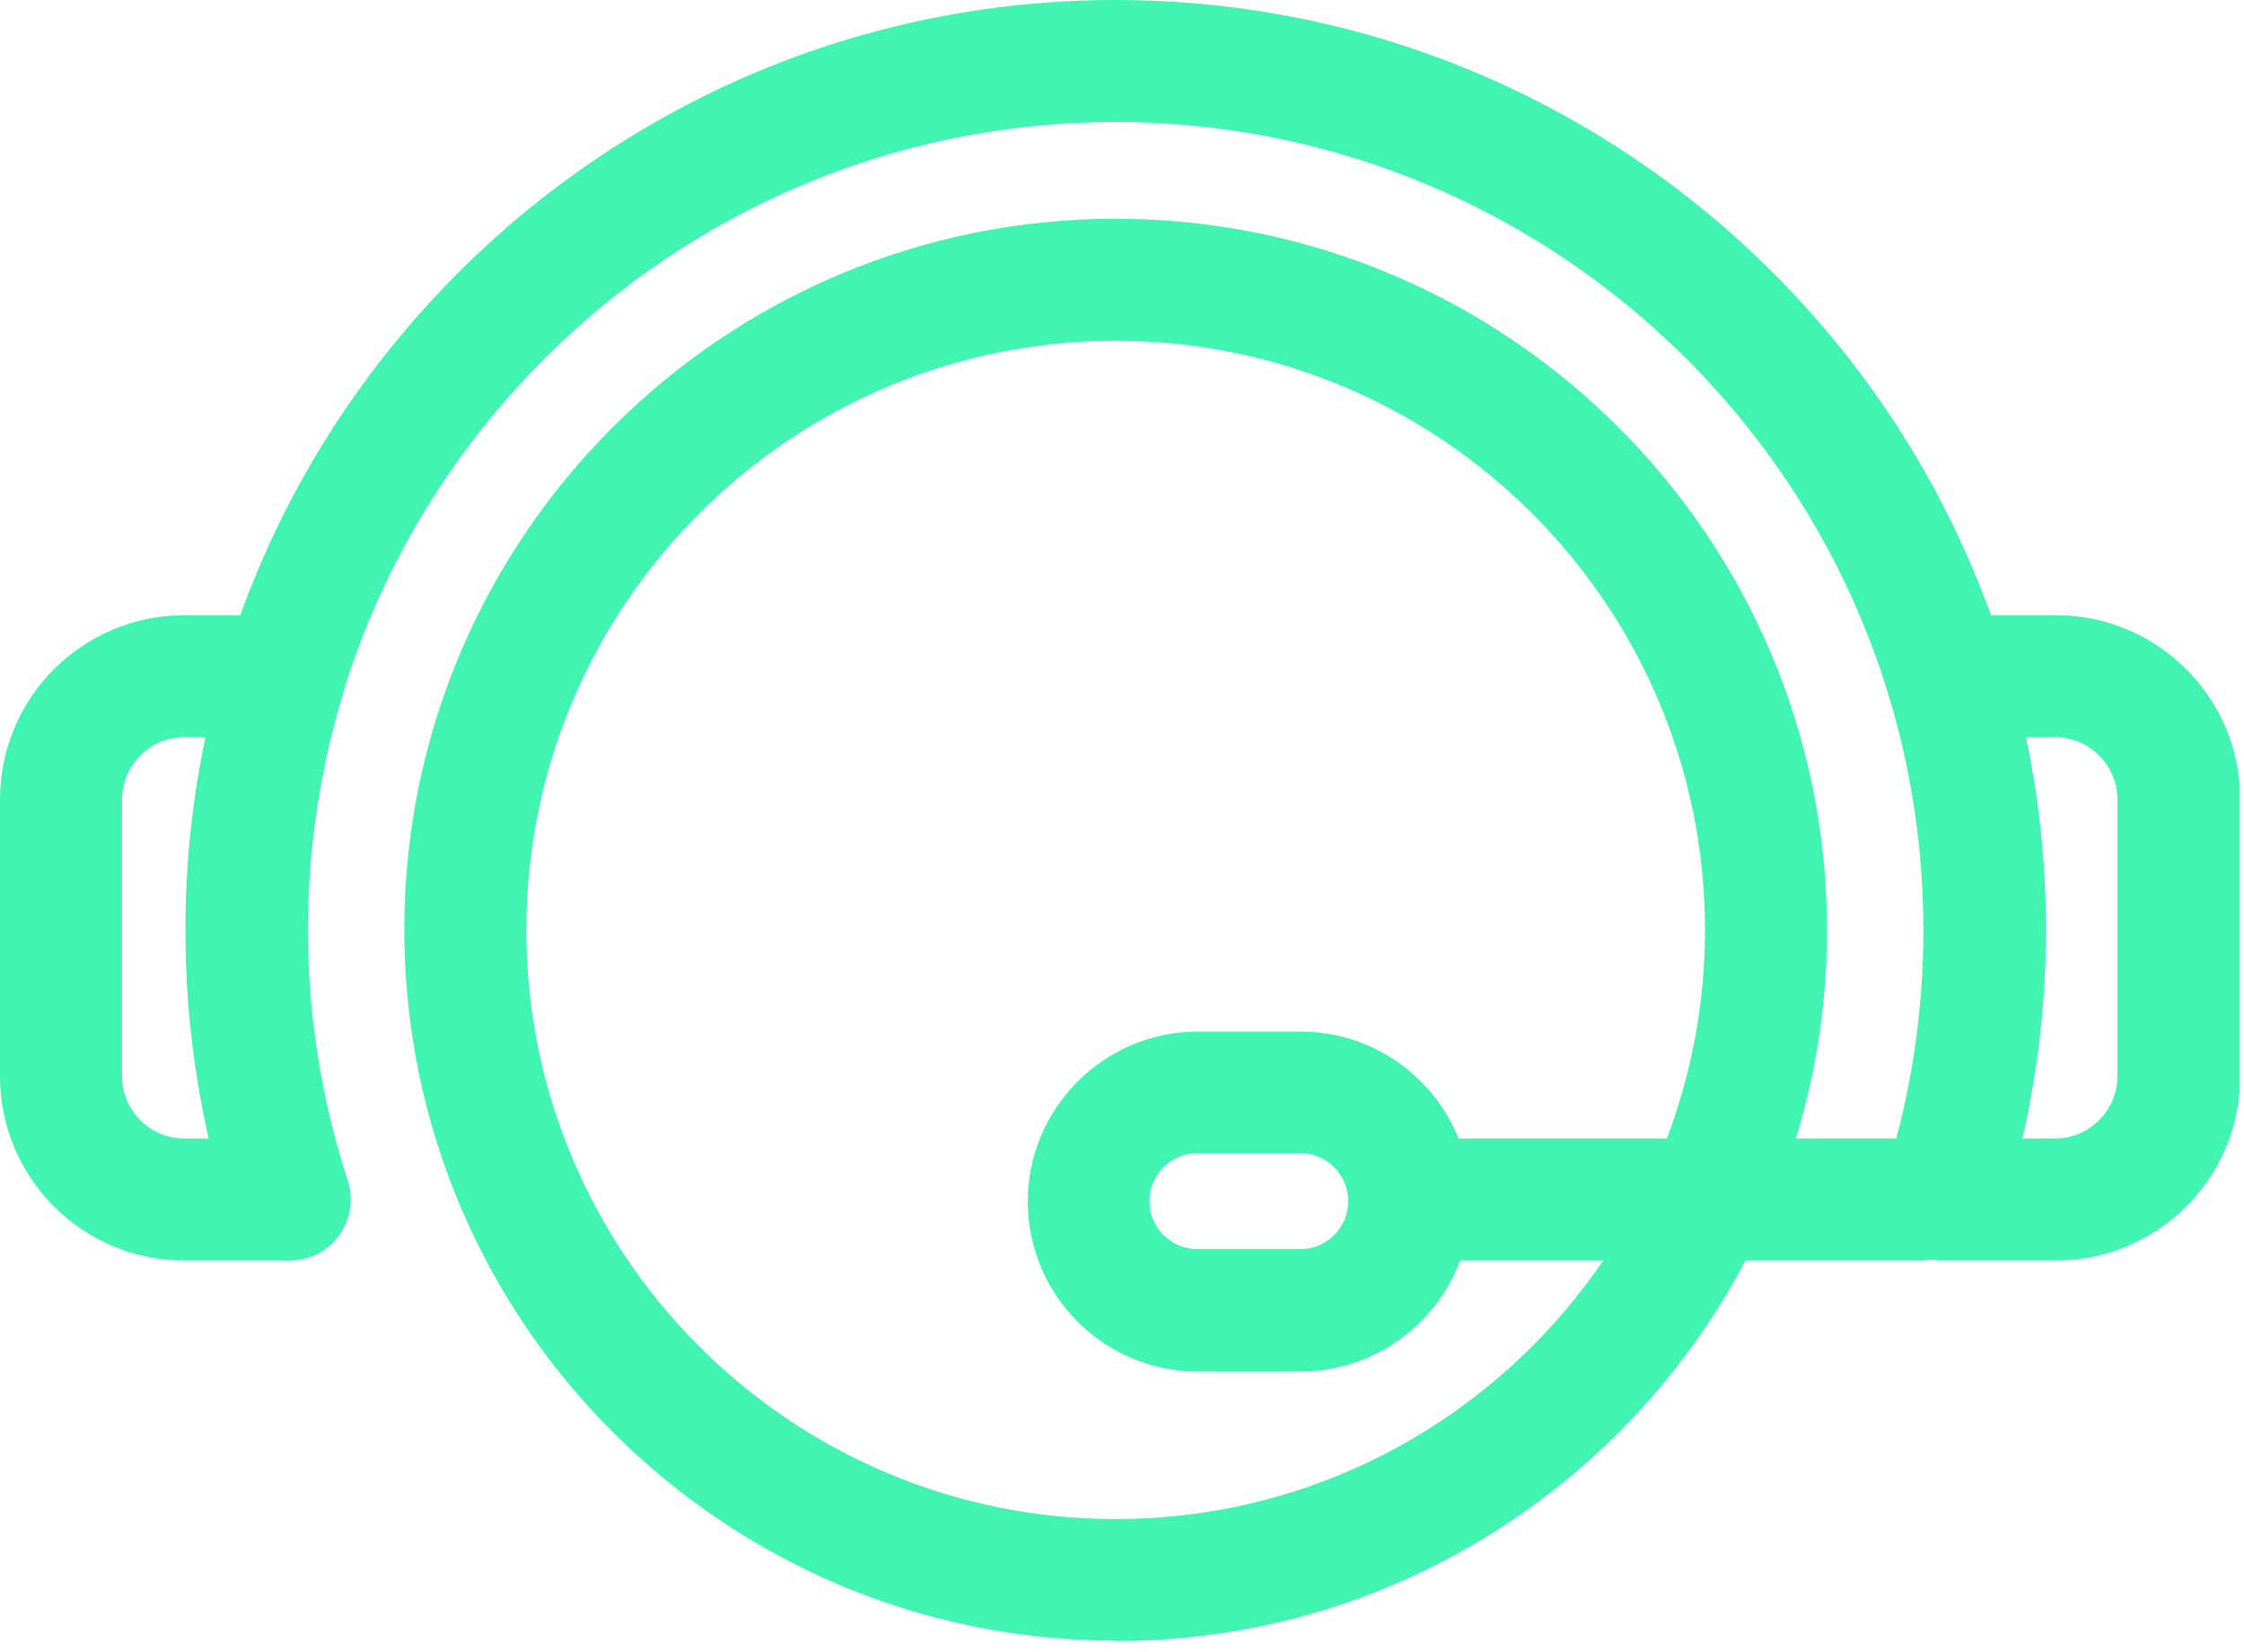
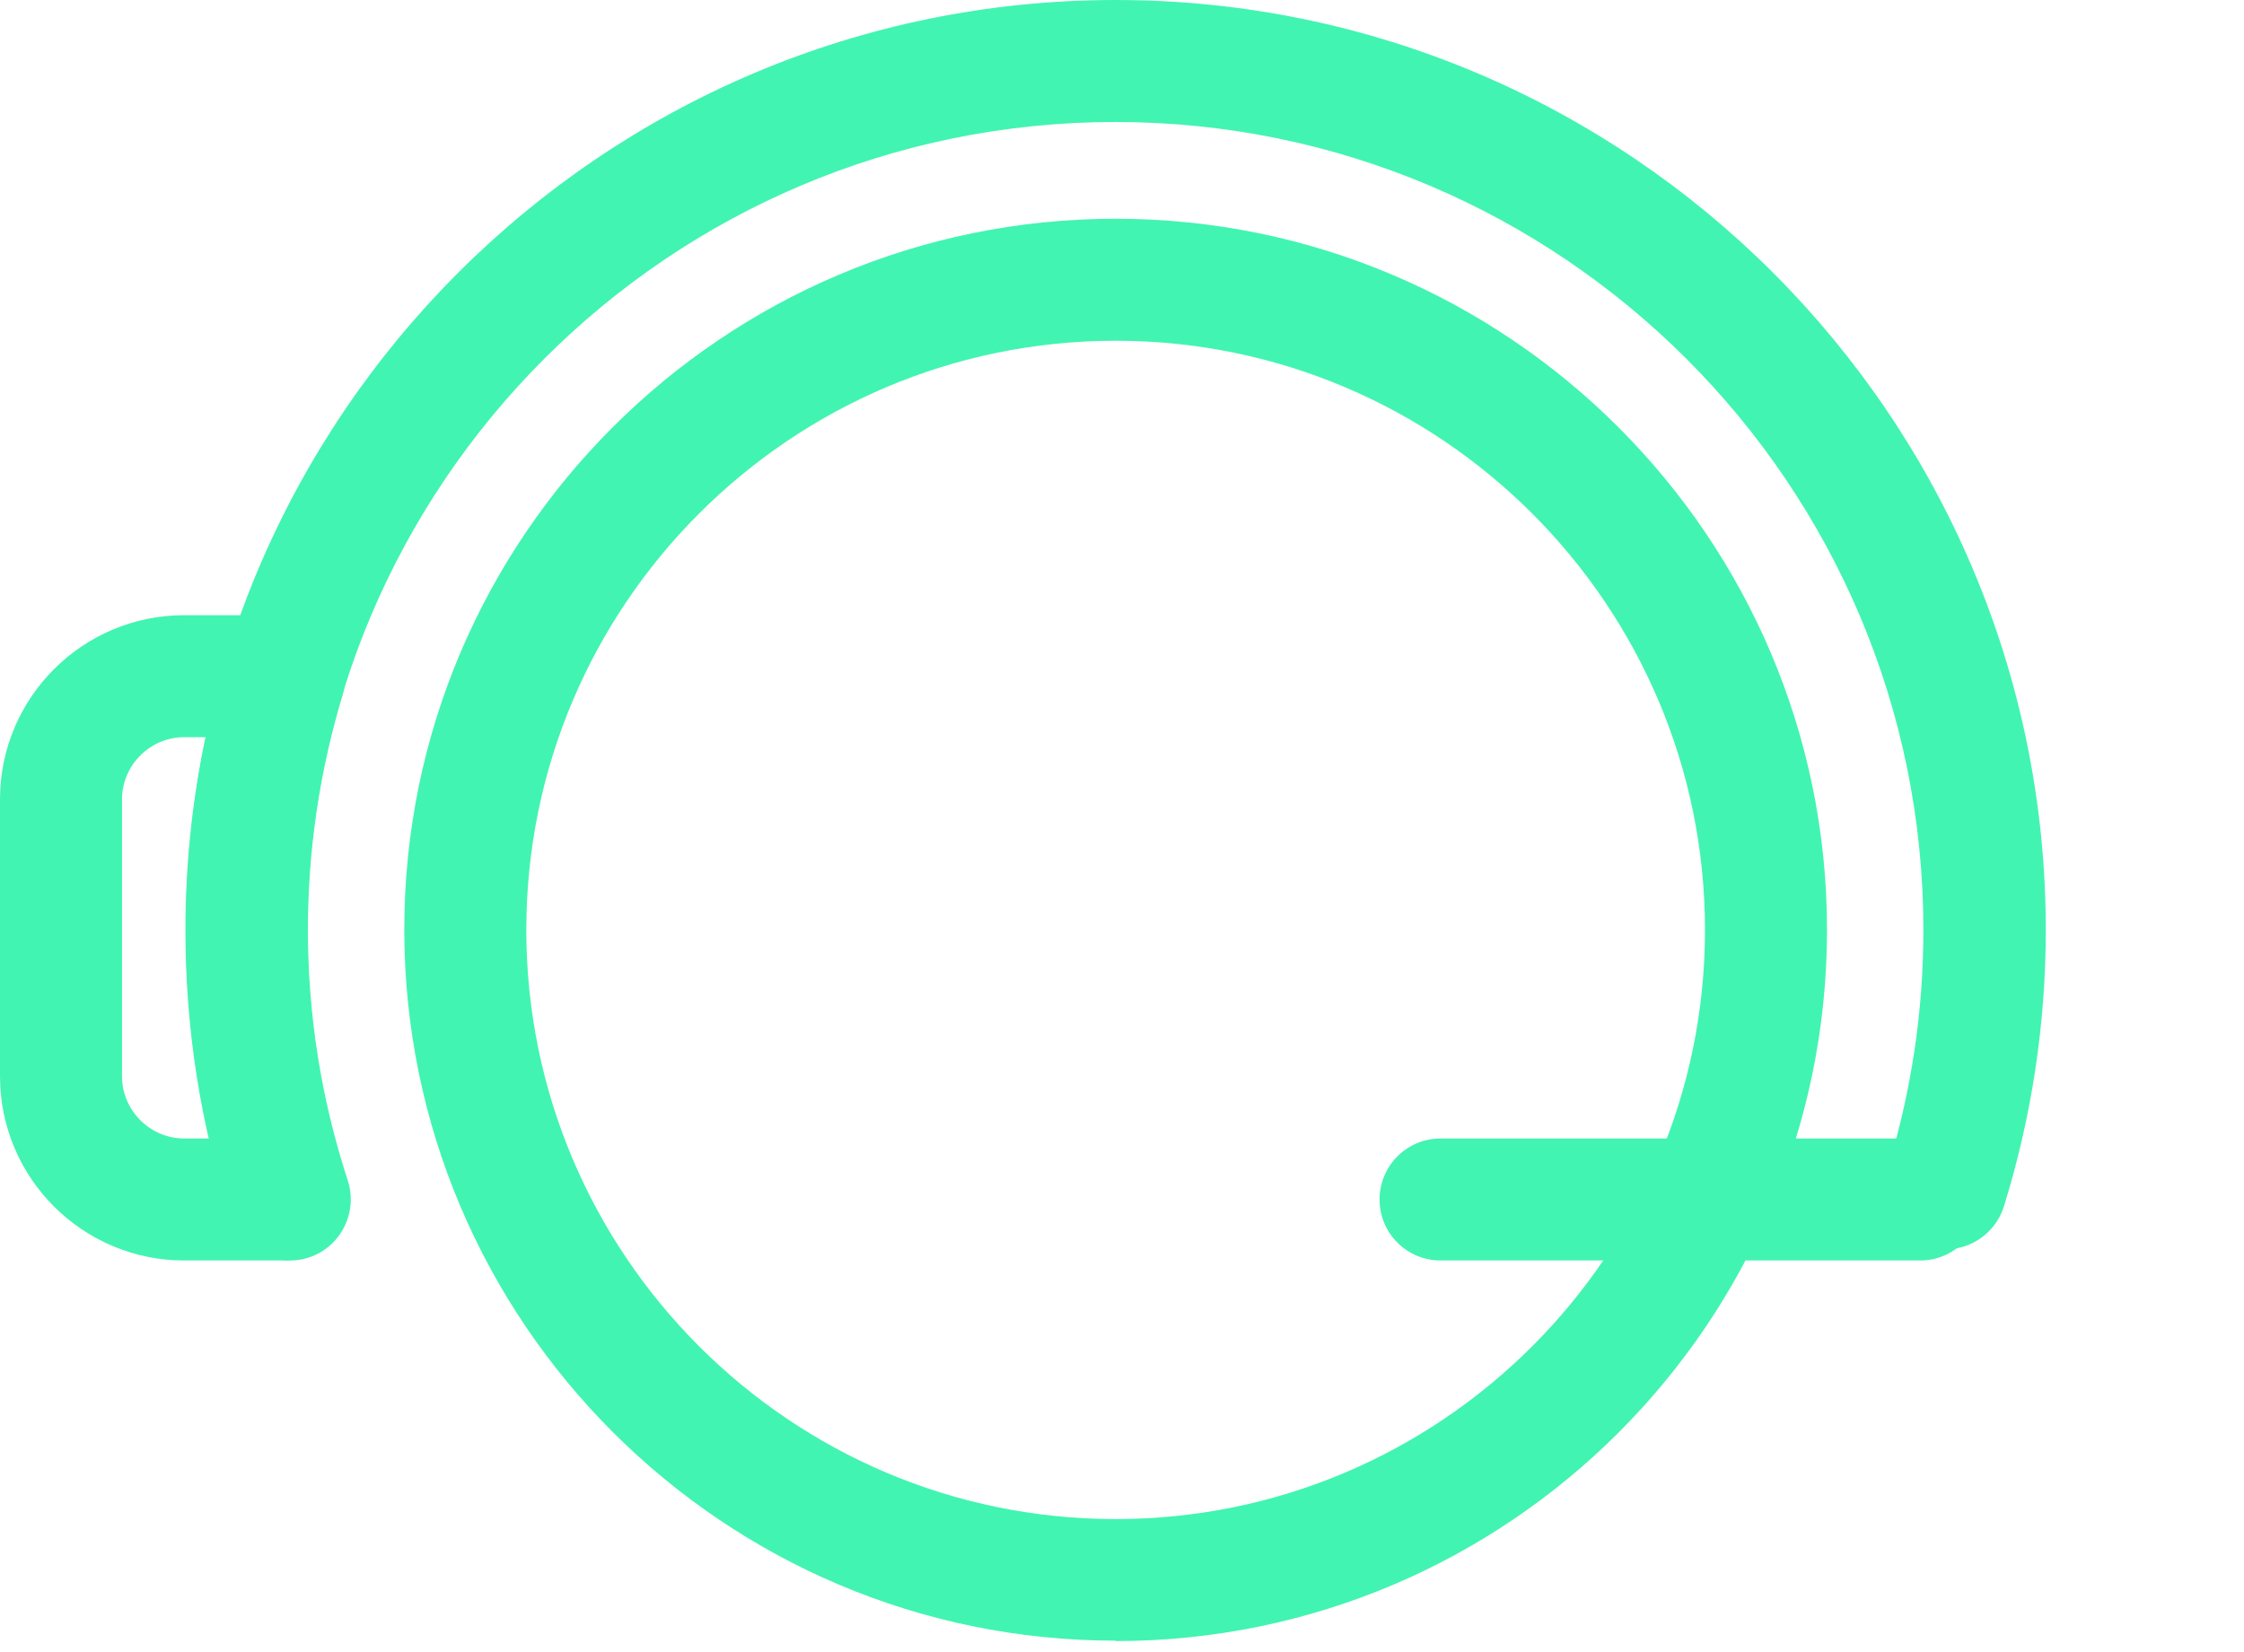
<svg xmlns="http://www.w3.org/2000/svg" width="148" height="109" viewBox="0 0 148 109" fill="none">
  <g id="Layer_1" clip-path="url(#clip0_547_8606)">
    <path id="Vector" d="M73.581 108.239C47.722 108.239 26.664 87.208 26.664 61.322C26.664 35.436 47.722 14.432 73.581 14.432C99.44 14.432 120.498 35.463 120.498 61.349C120.498 87.235 99.467 108.266 73.581 108.266V108.239ZM73.581 22.48C52.148 22.48 34.712 39.916 34.712 61.349C34.712 82.782 52.148 100.218 73.581 100.218C95.014 100.218 112.45 82.782 112.45 61.349C112.45 39.916 95.014 22.48 73.581 22.48Z" fill="#42F4B1" />
    <path id="Vector_2" d="M19.071 83.158C17.381 83.158 15.798 82.085 15.235 80.395C13.223 74.279 12.23 67.868 12.23 61.349C12.23 27.523 39.753 0 73.579 0C107.405 0 134.928 27.523 134.928 61.349C134.928 67.573 133.989 73.716 132.165 79.59C131.494 81.709 129.268 82.89 127.122 82.246C125.003 81.575 123.822 79.322 124.466 77.203C126.049 72.079 126.854 66.768 126.854 61.349C126.854 31.949 102.953 8.048 73.552 8.048C44.152 8.048 20.278 31.949 20.278 61.349C20.278 67.009 21.163 72.562 22.88 77.873C23.577 79.993 22.424 82.246 20.305 82.943C19.902 83.077 19.473 83.131 19.044 83.131L19.071 83.158Z" fill="#42F4B1" />
-     <path id="Vector_3" d="M135.544 83.157H128.087C126.799 83.157 125.592 82.54 124.841 81.494C124.09 80.448 123.875 79.107 124.278 77.873C126.021 72.534 126.907 66.955 126.907 61.349C126.907 56.064 126.129 50.833 124.6 45.79C124.224 44.583 124.466 43.242 125.217 42.222C125.968 41.203 127.175 40.586 128.463 40.586H135.598C142.304 40.586 147.75 46.031 147.75 52.738V71.005C147.75 77.712 142.304 83.157 135.598 83.157H135.544ZM133.371 75.11H135.544C137.798 75.11 139.649 73.259 139.649 71.005V52.738C139.649 50.484 137.798 48.633 135.544 48.633H133.613C134.498 52.791 134.927 57.056 134.927 61.349C134.927 65.989 134.391 70.603 133.371 75.11Z" fill="#42F4B1" />
    <path id="Vector_4" d="M19.099 83.157H12.152C5.445 83.157 0 77.712 0 71.005V52.738C0 46.031 5.445 40.586 12.152 40.586H18.751C20.038 40.586 21.218 41.203 21.997 42.222C22.748 43.242 22.989 44.583 22.613 45.79C21.084 50.833 20.306 56.064 20.306 61.349C20.306 66.982 21.192 72.534 22.935 77.873C23.338 79.107 23.123 80.448 22.372 81.494C21.621 82.54 20.414 83.157 19.126 83.157H19.099ZM12.152 48.633C9.898 48.633 8.047 50.484 8.047 52.738V71.005C8.047 73.259 9.898 75.11 12.152 75.11H13.815C12.769 70.603 12.259 65.989 12.259 61.349C12.259 57.056 12.715 52.791 13.573 48.633H12.152Z" fill="#42F4B1" />
    <path id="Vector_5" d="M126.639 83.158H95.012C92.786 83.158 90.988 81.361 90.988 79.134C90.988 76.908 92.786 75.11 95.012 75.11H126.639C128.865 75.11 130.662 76.908 130.662 79.134C130.662 81.361 128.865 83.158 126.639 83.158Z" fill="#42F4B1" />
-     <path id="Vector_6" d="M85.785 90.481H78.998C72.801 90.481 67.785 85.438 67.785 79.269C67.785 73.099 72.828 68.056 78.998 68.056H85.785C91.981 68.056 96.998 73.099 96.998 79.269C96.998 85.438 91.954 90.481 85.785 90.481ZM78.971 76.076C77.228 76.076 75.806 77.498 75.806 79.242C75.806 80.985 77.228 82.407 78.971 82.407H85.758C87.501 82.407 88.923 80.985 88.923 79.242C88.923 77.498 87.501 76.076 85.758 76.076H78.971Z" fill="#42F4B1" />
  </g>
  <defs>
    <clipPath id="clip0_547_8606">
      <rect width="147.698" height="108.239" fill="white" />
    </clipPath>
  </defs>
</svg>